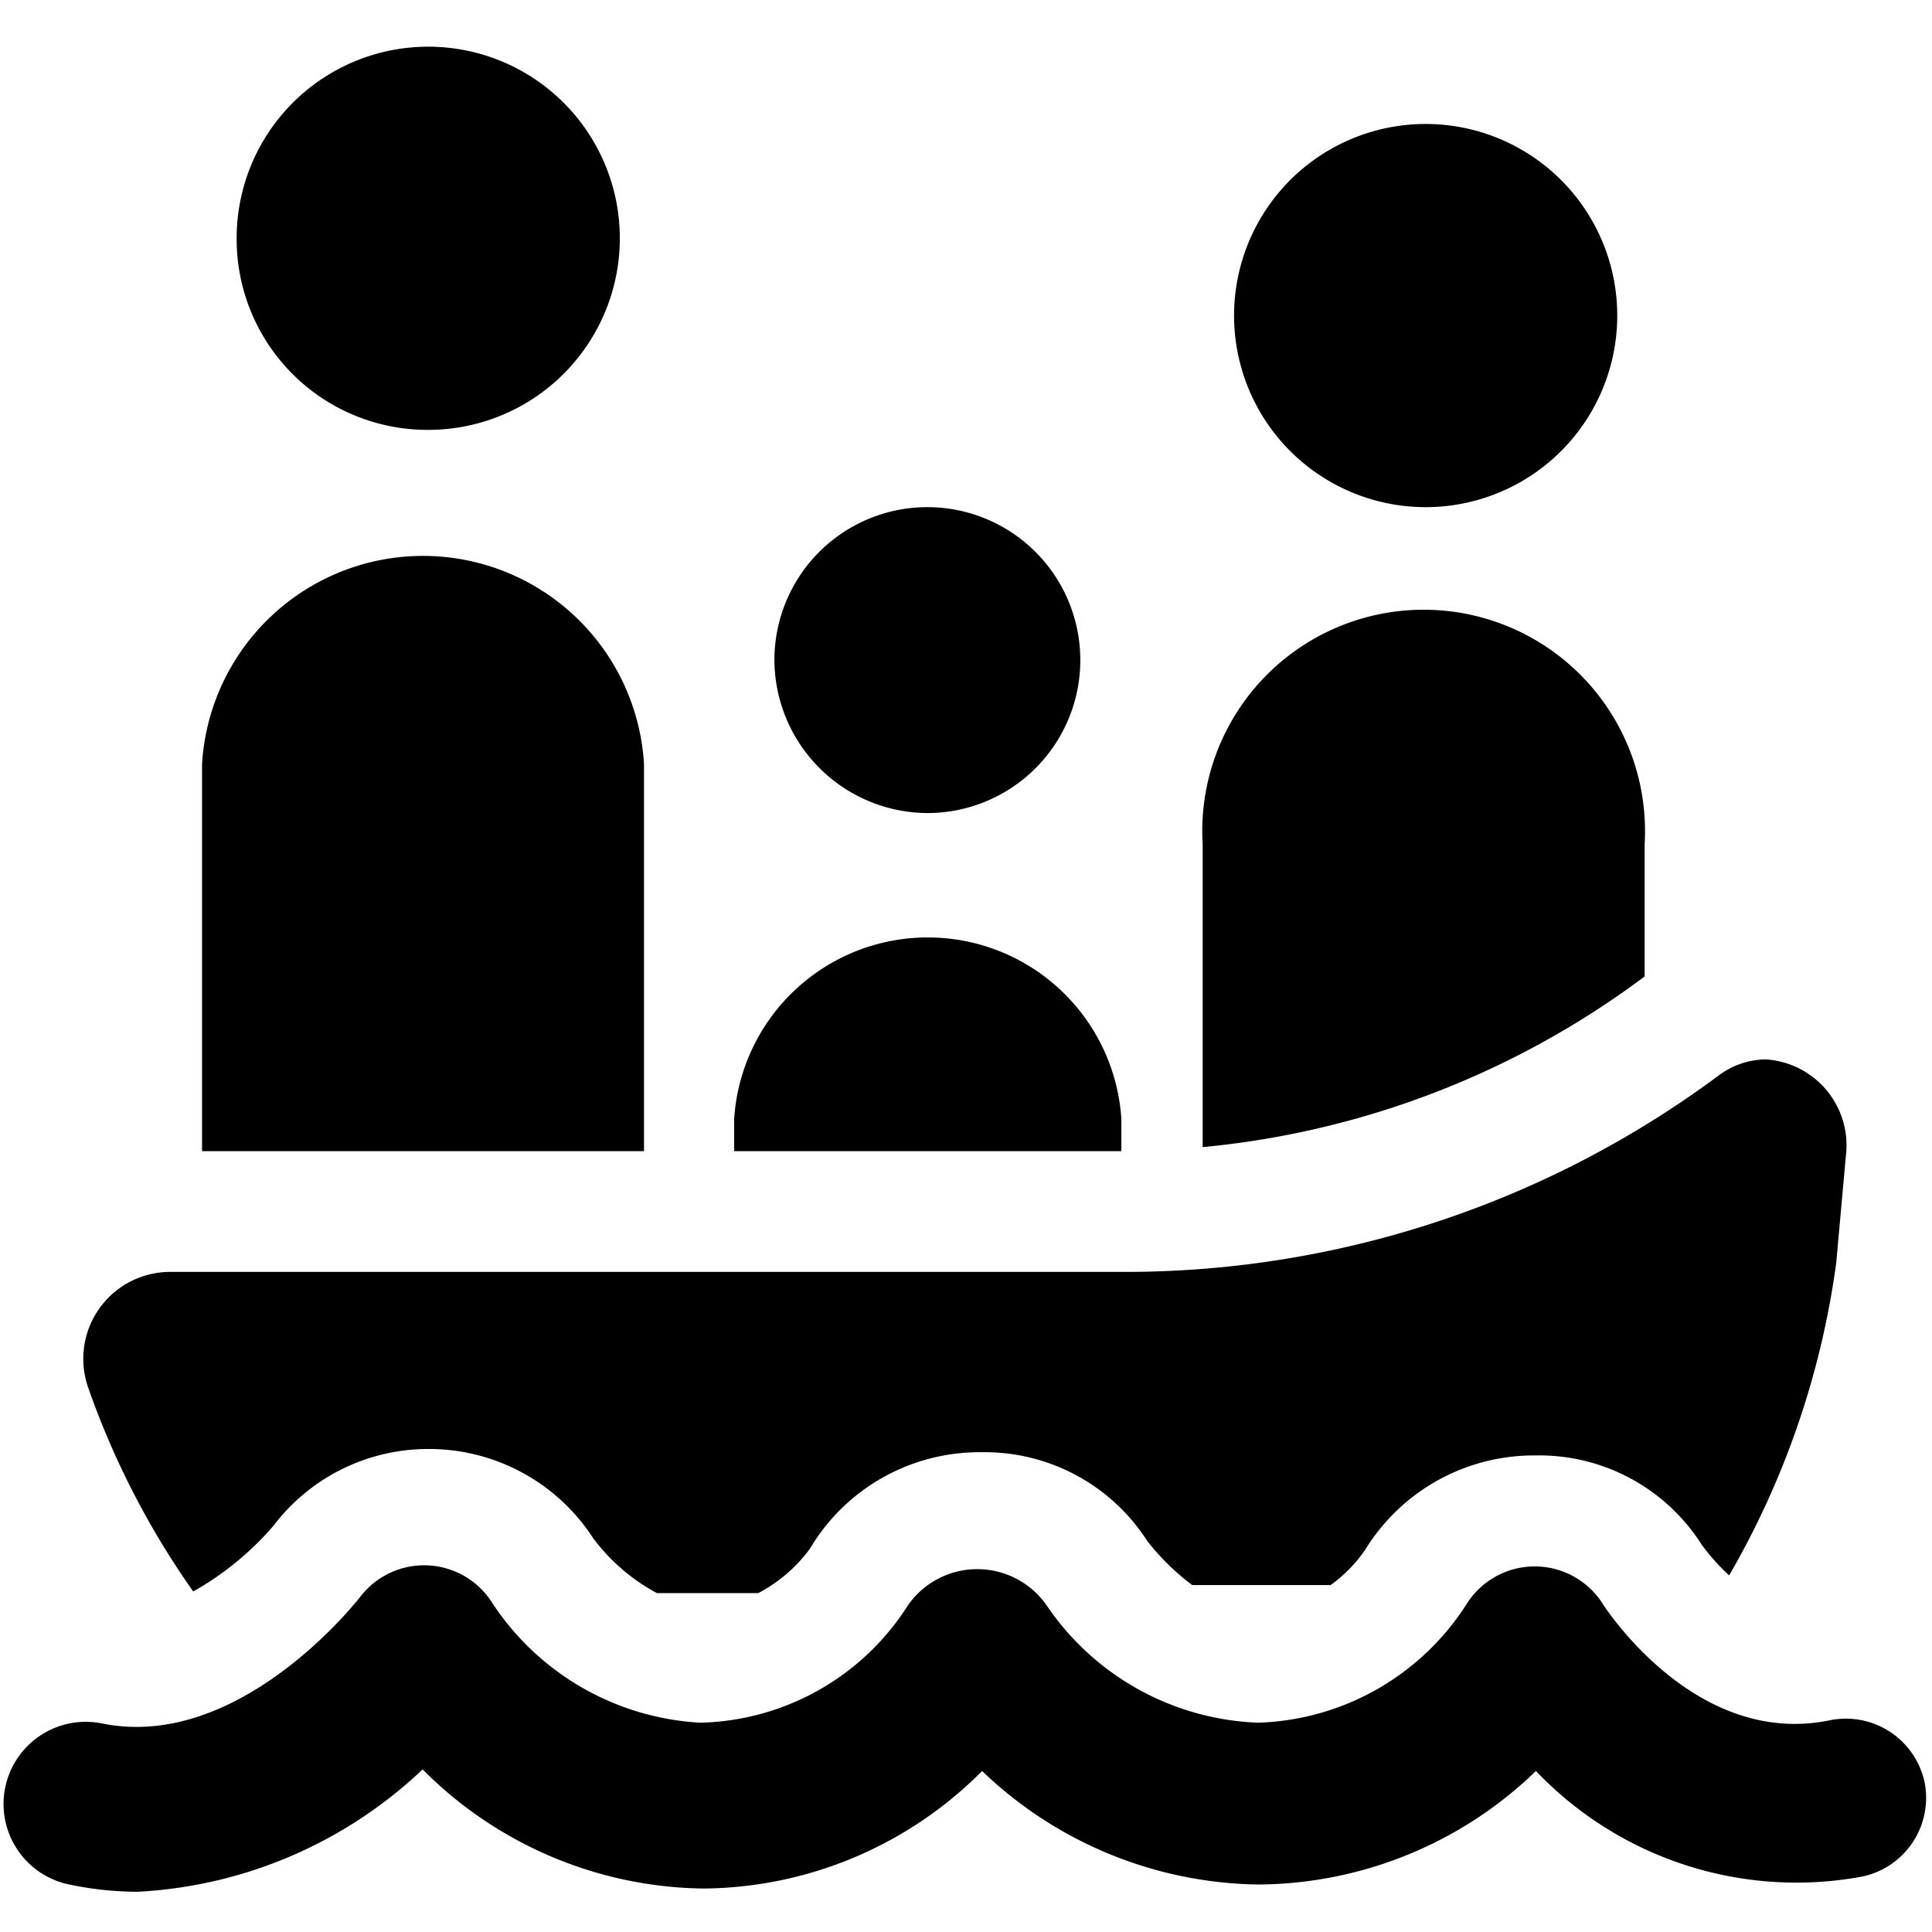
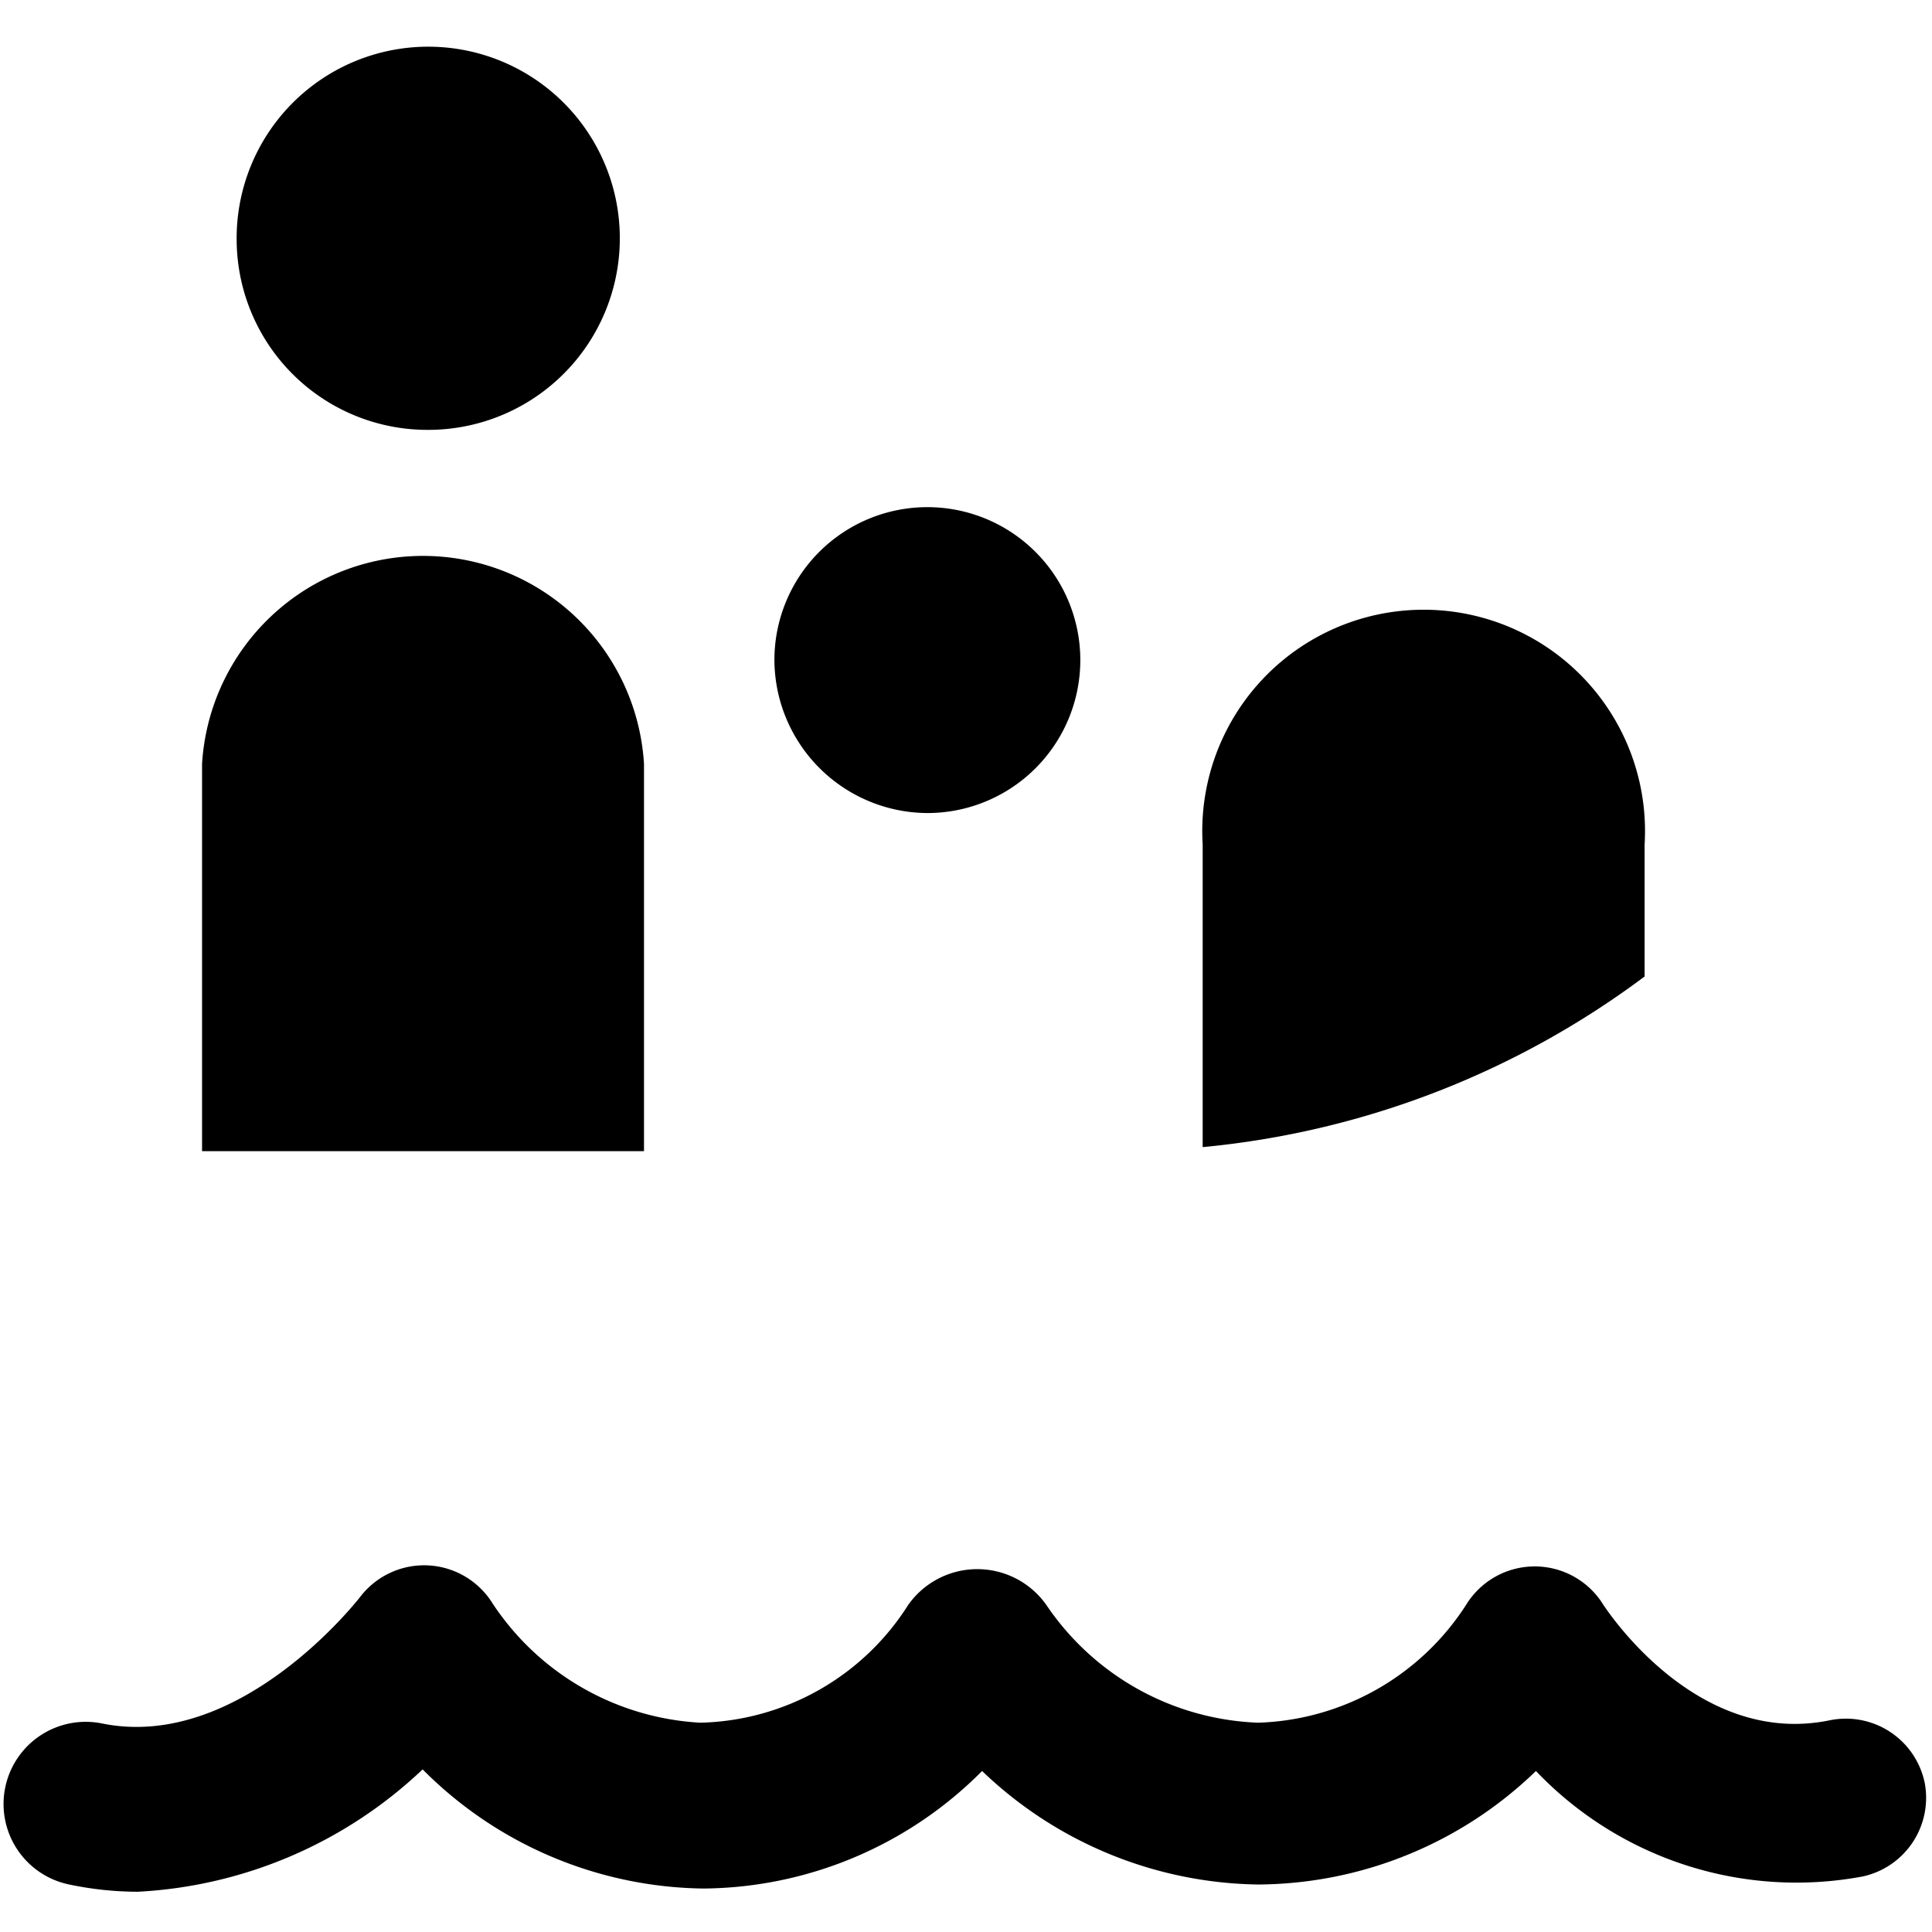
<svg xmlns="http://www.w3.org/2000/svg" viewBox="0 0 24 24">
  <g>
    <path d="M11.52 10.1a1.9 1.9 0 1 0 -1.9 -1.9 1.91 1.91 0 0 0 1.9 1.9Z" fill="#000000" stroke-width="1" />
-     <path d="M17.7 6.3a2.38 2.38 0 1 0 -2.37 -2.38A2.38 2.38 0 0 0 17.7 6.3Z" fill="#000000" stroke-width="1" />
+     <path d="M17.7 6.3A2.38 2.38 0 0 0 17.7 6.3Z" fill="#000000" stroke-width="1" />
    <path d="M5.31 5.34A2.38 2.38 0 1 0 2.94 3a2.37 2.37 0 0 0 2.37 2.34Z" fill="#000000" stroke-width="1" />
-     <path d="M13.93 14.3v-0.4a2.41 2.41 0 0 0 -4.81 0v0.4Z" fill="#000000" stroke-width="1" />
    <path d="M8 14.3V9.49a2.75 2.75 0 0 0 -5.49 0v4.81Z" fill="#000000" stroke-width="1" />
    <path d="M20.43 12.13v-1.64a2.75 2.75 0 1 0 -5.49 0v3.76a10.87 10.87 0 0 0 5.49 -2.12Z" fill="#000000" stroke-width="1" />
-     <path d="M2.4 19.77a3.73 3.73 0 0 0 1 -0.82A2.41 2.41 0 0 1 5.3 18a2.43 2.43 0 0 1 2.07 1.11 2.41 2.41 0 0 0 0.79 0.68l1.26 0a1.88 1.88 0 0 0 0.64 -0.55 2.45 2.45 0 0 1 2.13 -1.2 2.4 2.4 0 0 1 2.06 1.1 2.93 2.93 0 0 0 0.56 0.55l1.72 0a1.78 1.78 0 0 0 0.43 -0.44 2.46 2.46 0 0 1 2.12 -1.17 2.39 2.39 0 0 1 2.06 1.11 2.6 2.6 0 0 0 0.34 0.38 10.57 10.57 0 0 0 1.33 -3.88l0.12 -1.33a1.07 1.07 0 0 0 -1 -1.2 1 1 0 0 0 -0.58 0.2A12.36 12.36 0 0 1 14 15.8H2.1a1.08 1.08 0 0 0 -1 1.45 10.28 10.28 0 0 0 1.3 2.52Z" fill="#000000" stroke-width="1" />
    <path d="M23.91 22.15a1 1 0 0 0 -1.18 -0.78c-1.65 0.34 -2.76 -1.36 -2.81 -1.43a1 1 0 0 0 -1.71 0 3.19 3.19 0 0 1 -2.58 1.46A3.32 3.32 0 0 1 13 19.94a1.05 1.05 0 0 0 -1.72 0A3.14 3.14 0 0 1 8.7 21.4a3.31 3.31 0 0 1 -2.58 -1.48 1 1 0 0 0 -1.64 -0.09S3 21.76 1.27 21.41a1 1 0 0 0 -0.41 2 4.17 4.17 0 0 0 0.85 0.09 5.56 5.56 0 0 0 3.54 -1.52 5 5 0 0 0 3.49 1.48A4.93 4.93 0 0 0 12.2 22a5.05 5.05 0 0 0 3.43 1.41A5 5 0 0 0 19.08 22a4.47 4.47 0 0 0 4.06 1.31 1 1 0 0 0 0.77 -1.16Z" fill="#000000" stroke-width="1" />
  </g>
</svg>